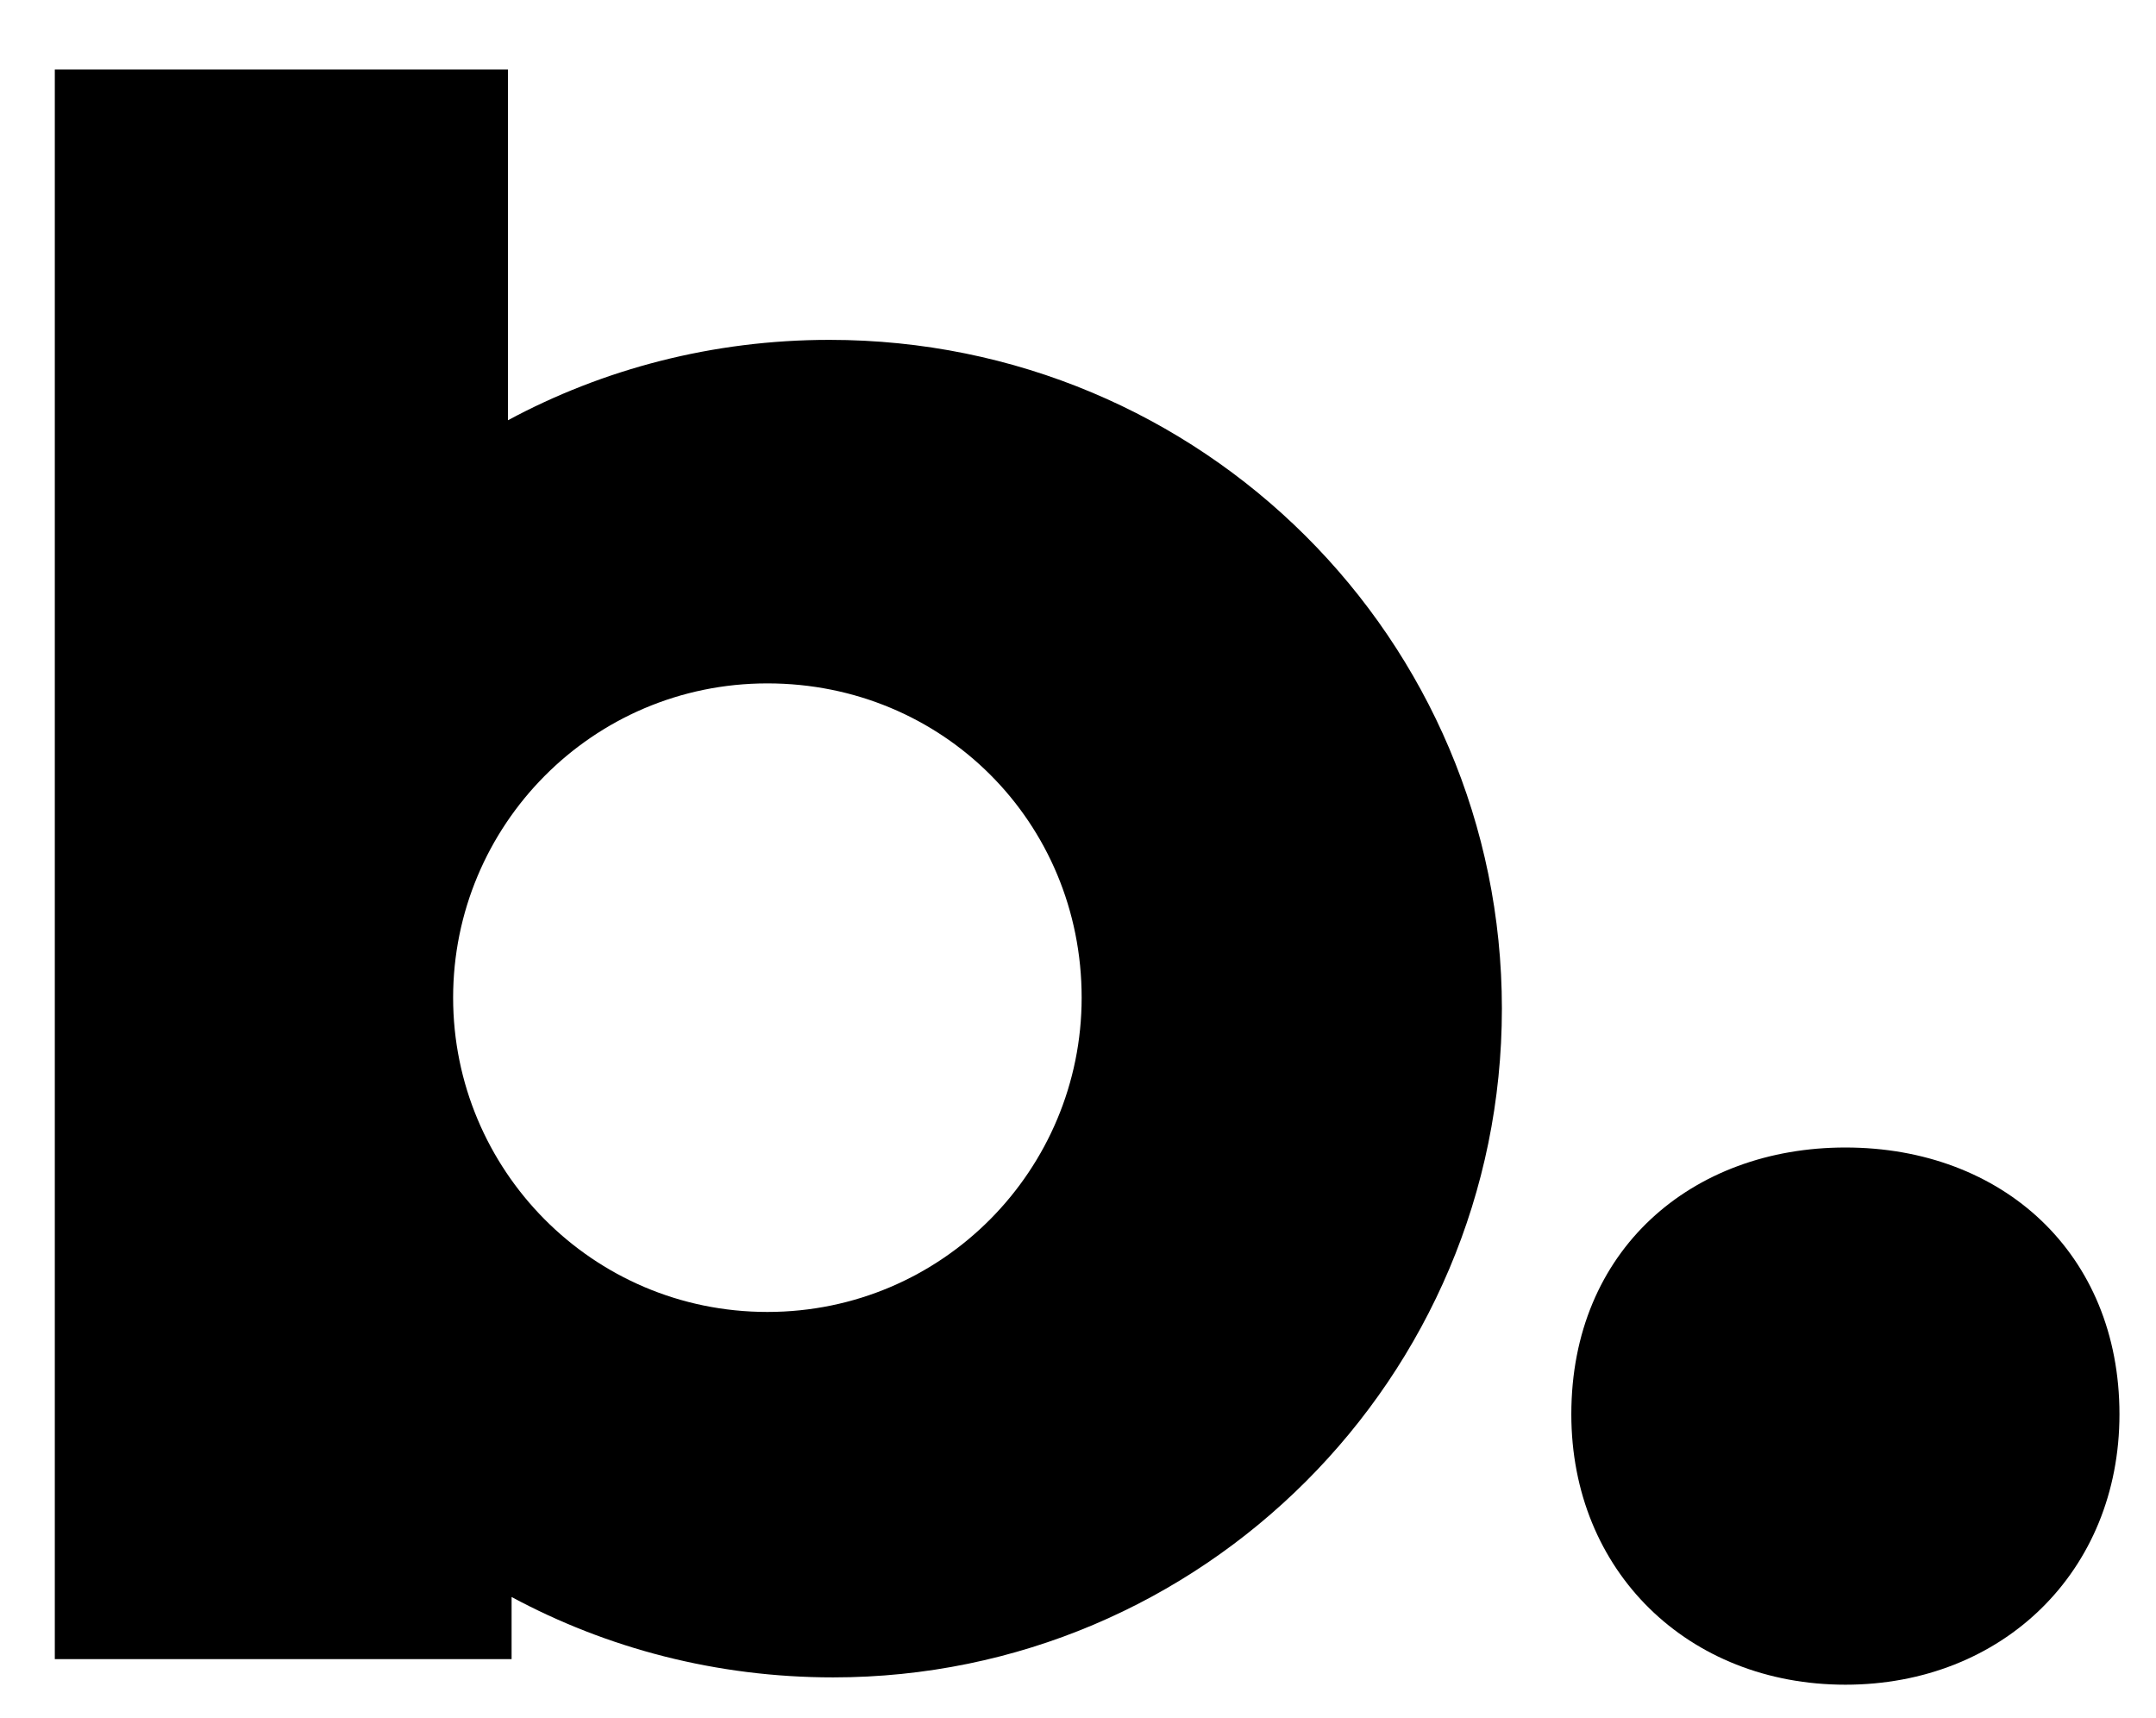
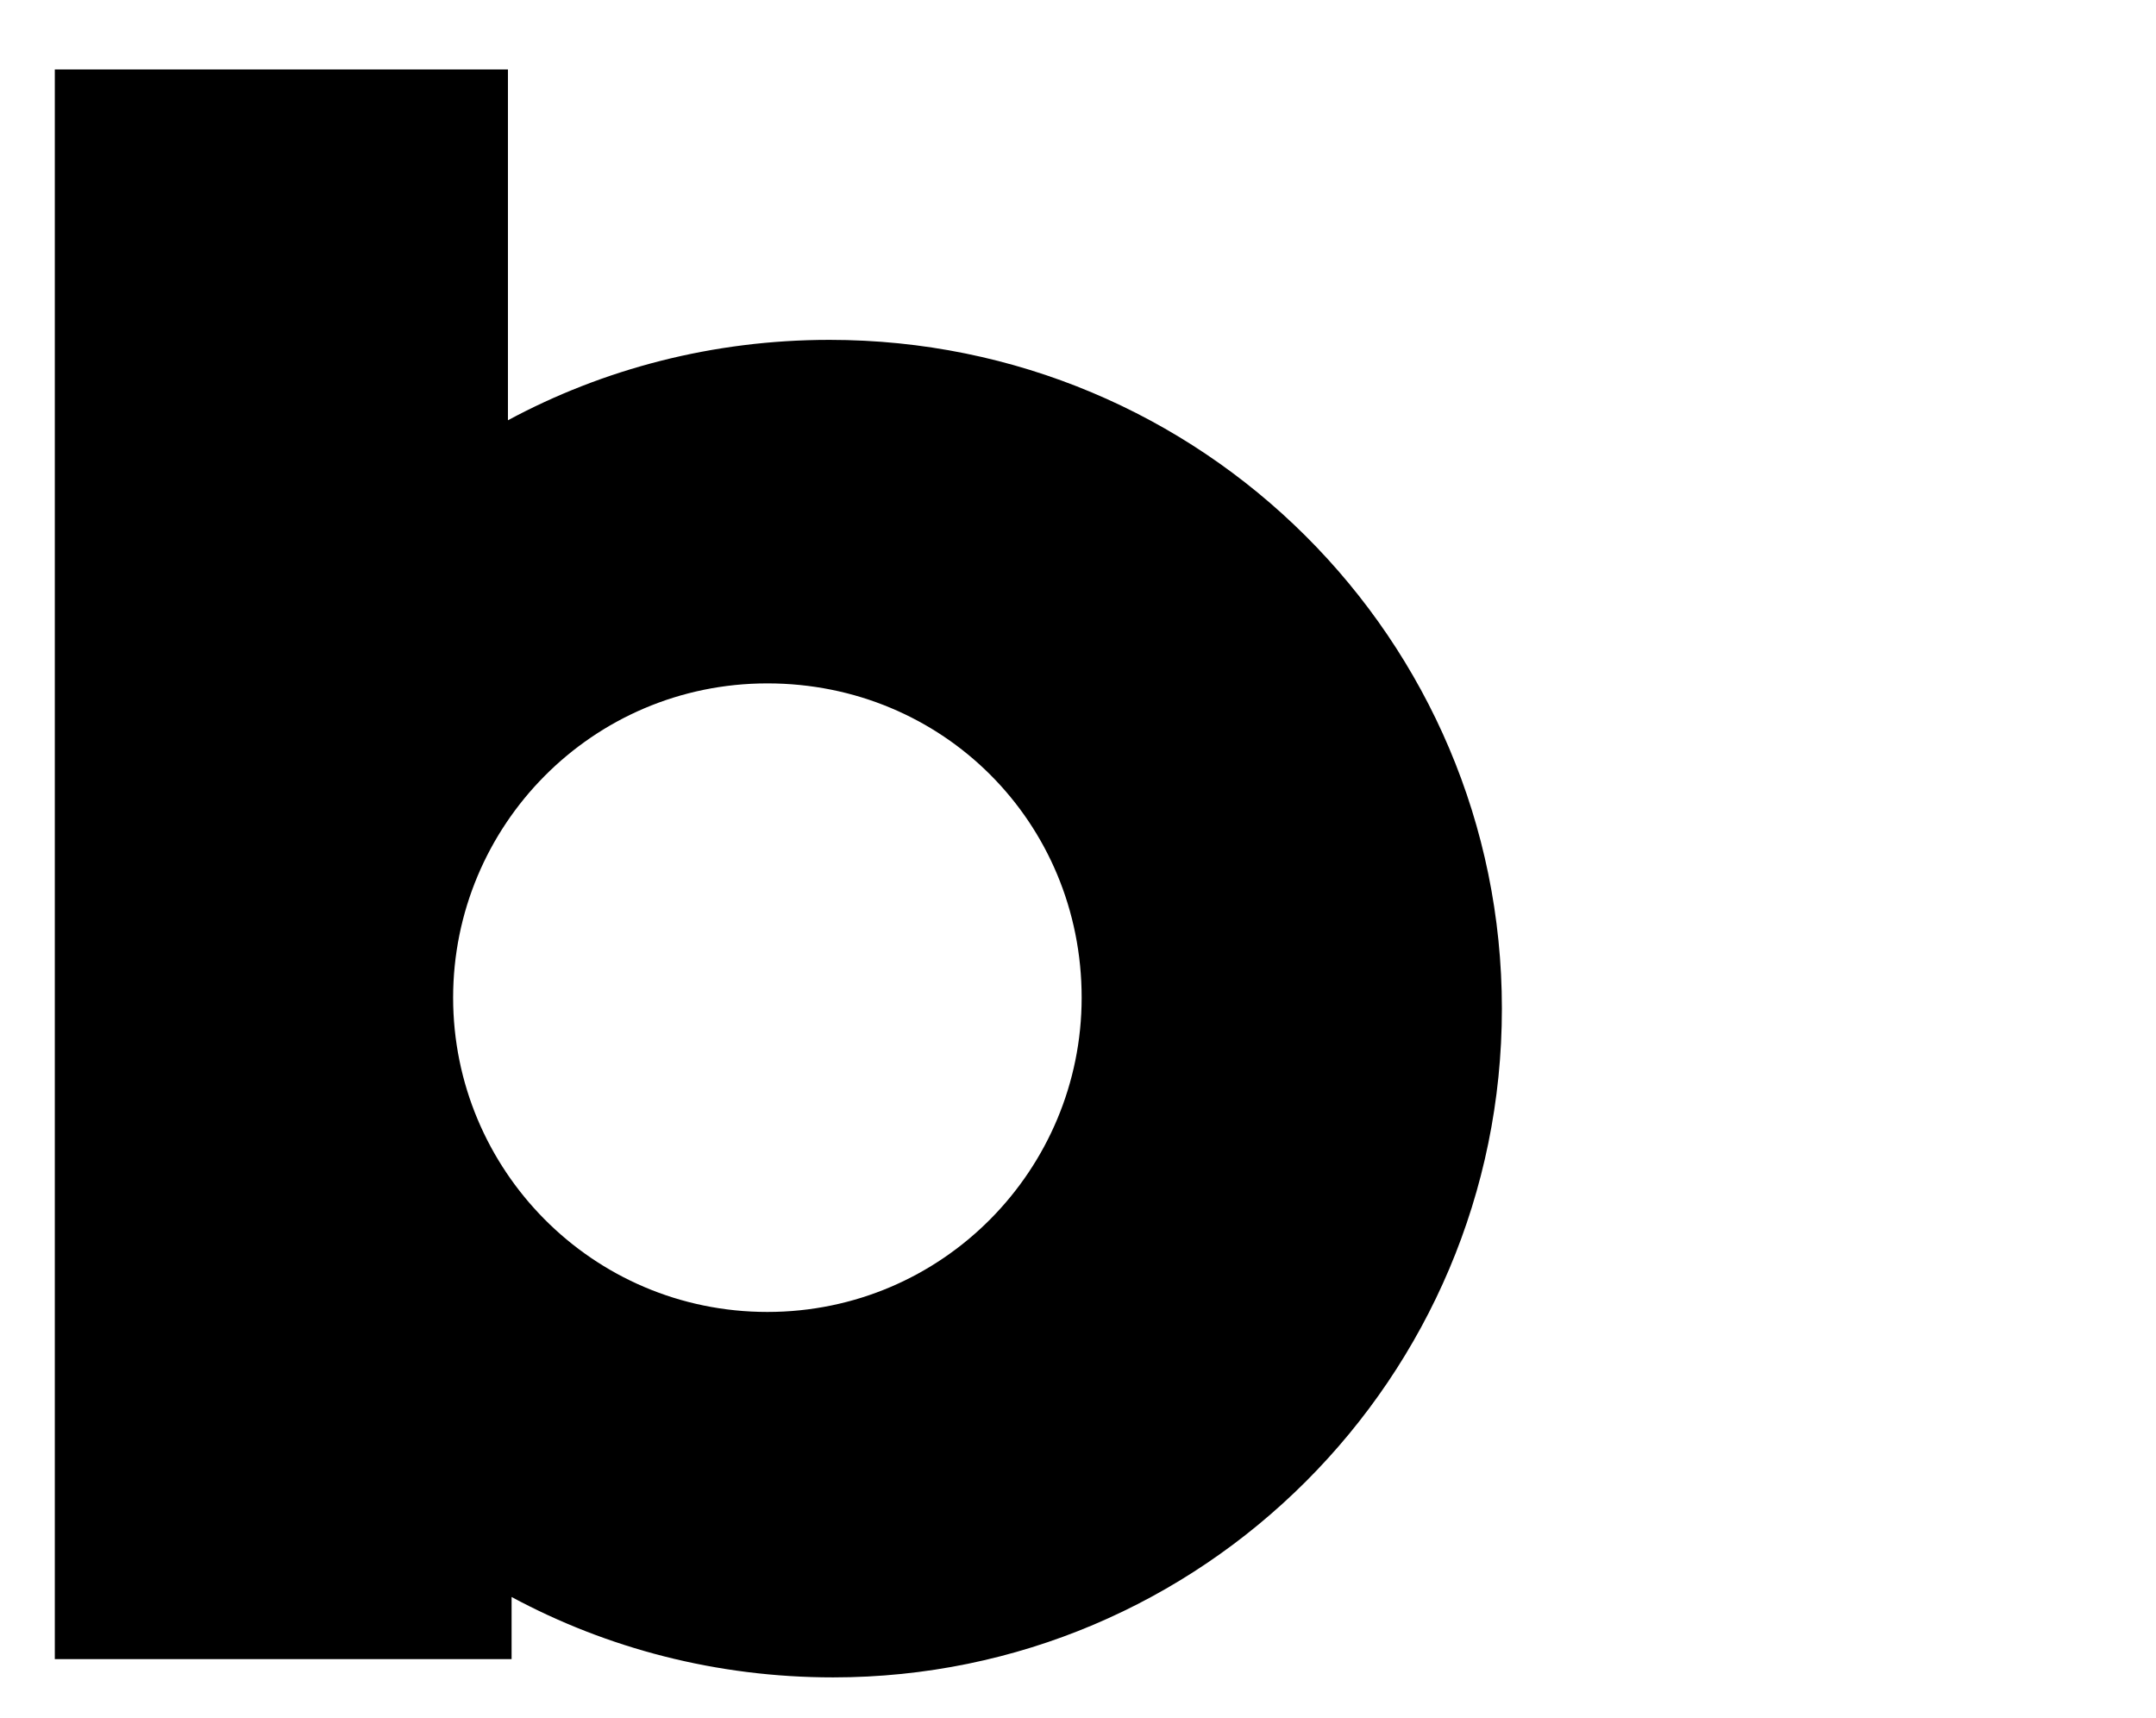
<svg xmlns="http://www.w3.org/2000/svg" version="1.1" id="Layer_1" x="0px" y="0px" viewBox="0 0 59 47" style="enable-background:new 0 0 59 47;" xml:space="preserve">
  <g>
-     <path d="M43,38.7c0-4.5,3.3-7.3,7.5-7.3c4.3,0,7.5,2.9,7.5,7.3c0,4.3-3.2,7.4-7.5,7.4C46.2,46.1,43,43,43,38.7z" />
    <path d="M1.5,1.9v43.5H14v-1.7c2.6,1.4,5.6,2.2,8.8,2.2c10.1,0,18.3-8.2,18.3-18.3S32.9,9.3,22.7,9.3c-3.2,0-6.2,0.8-8.8,2.2V1.9   H1.5z M12.4,27.3c0-4.7,3.8-8.6,8.6-8.6s8.6,3.8,8.6,8.6c0,4.7-3.8,8.6-8.6,8.6S12.4,32,12.4,27.3z" />
  </g>
</svg>